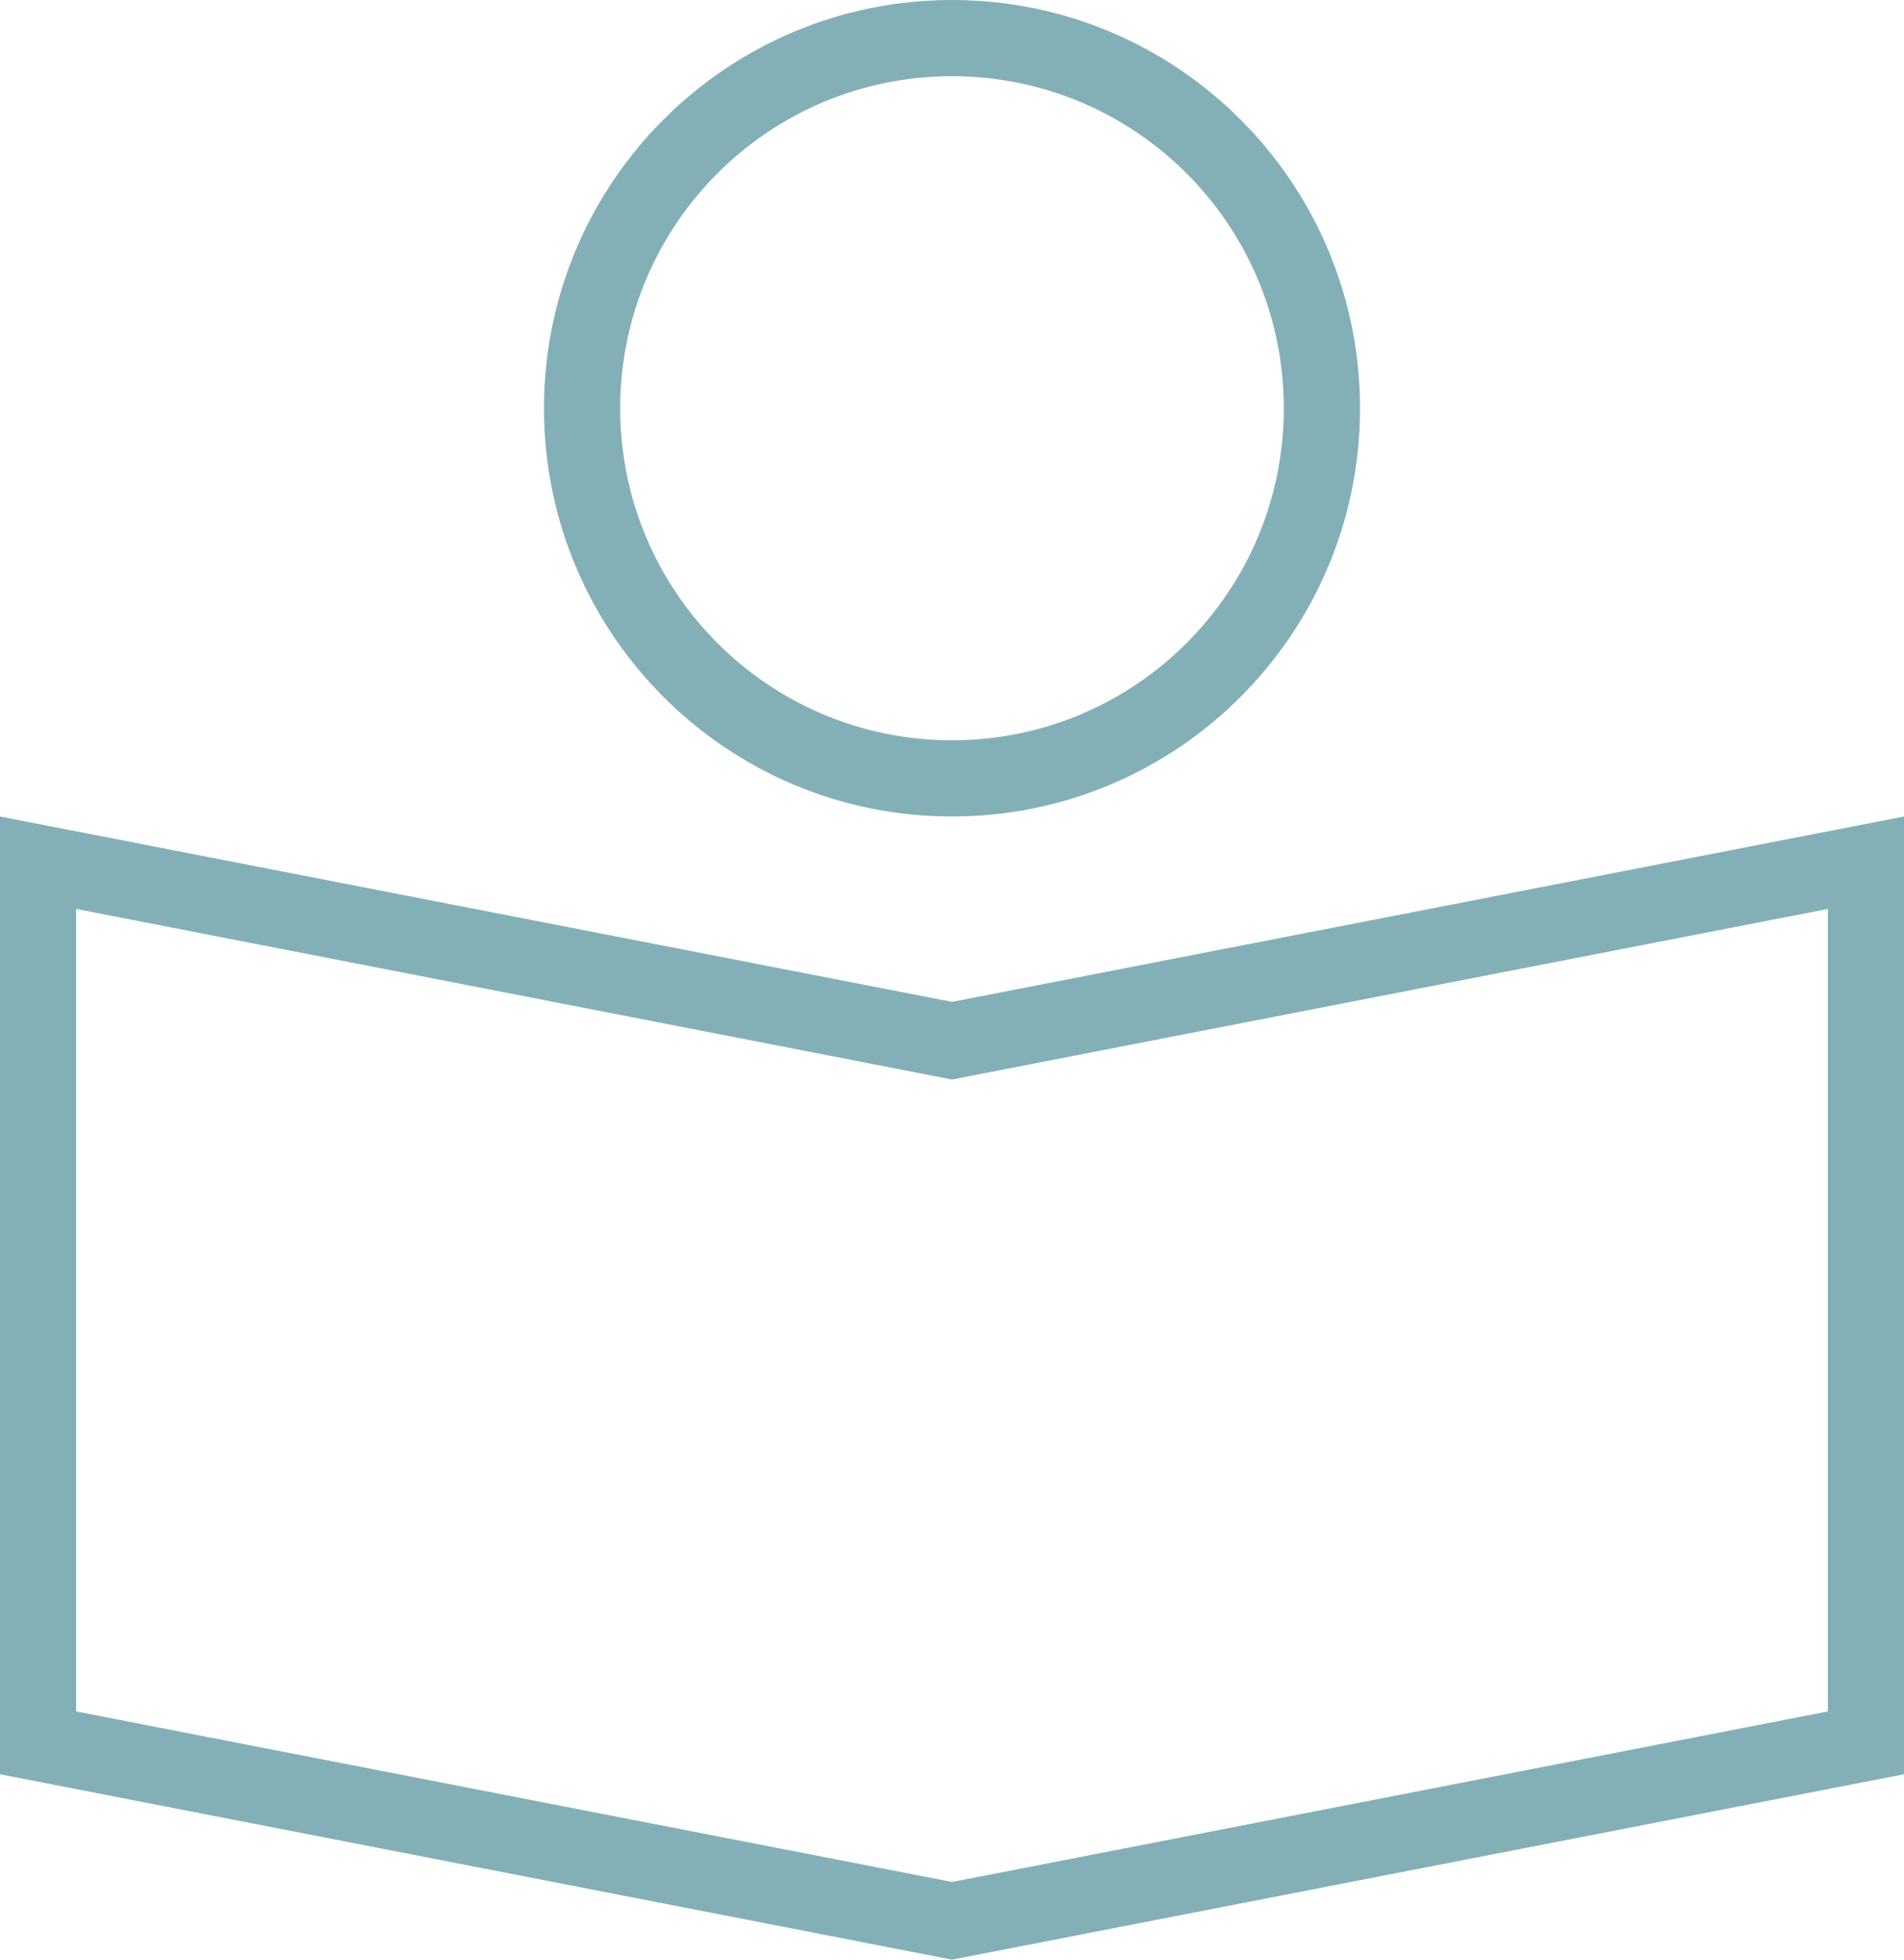
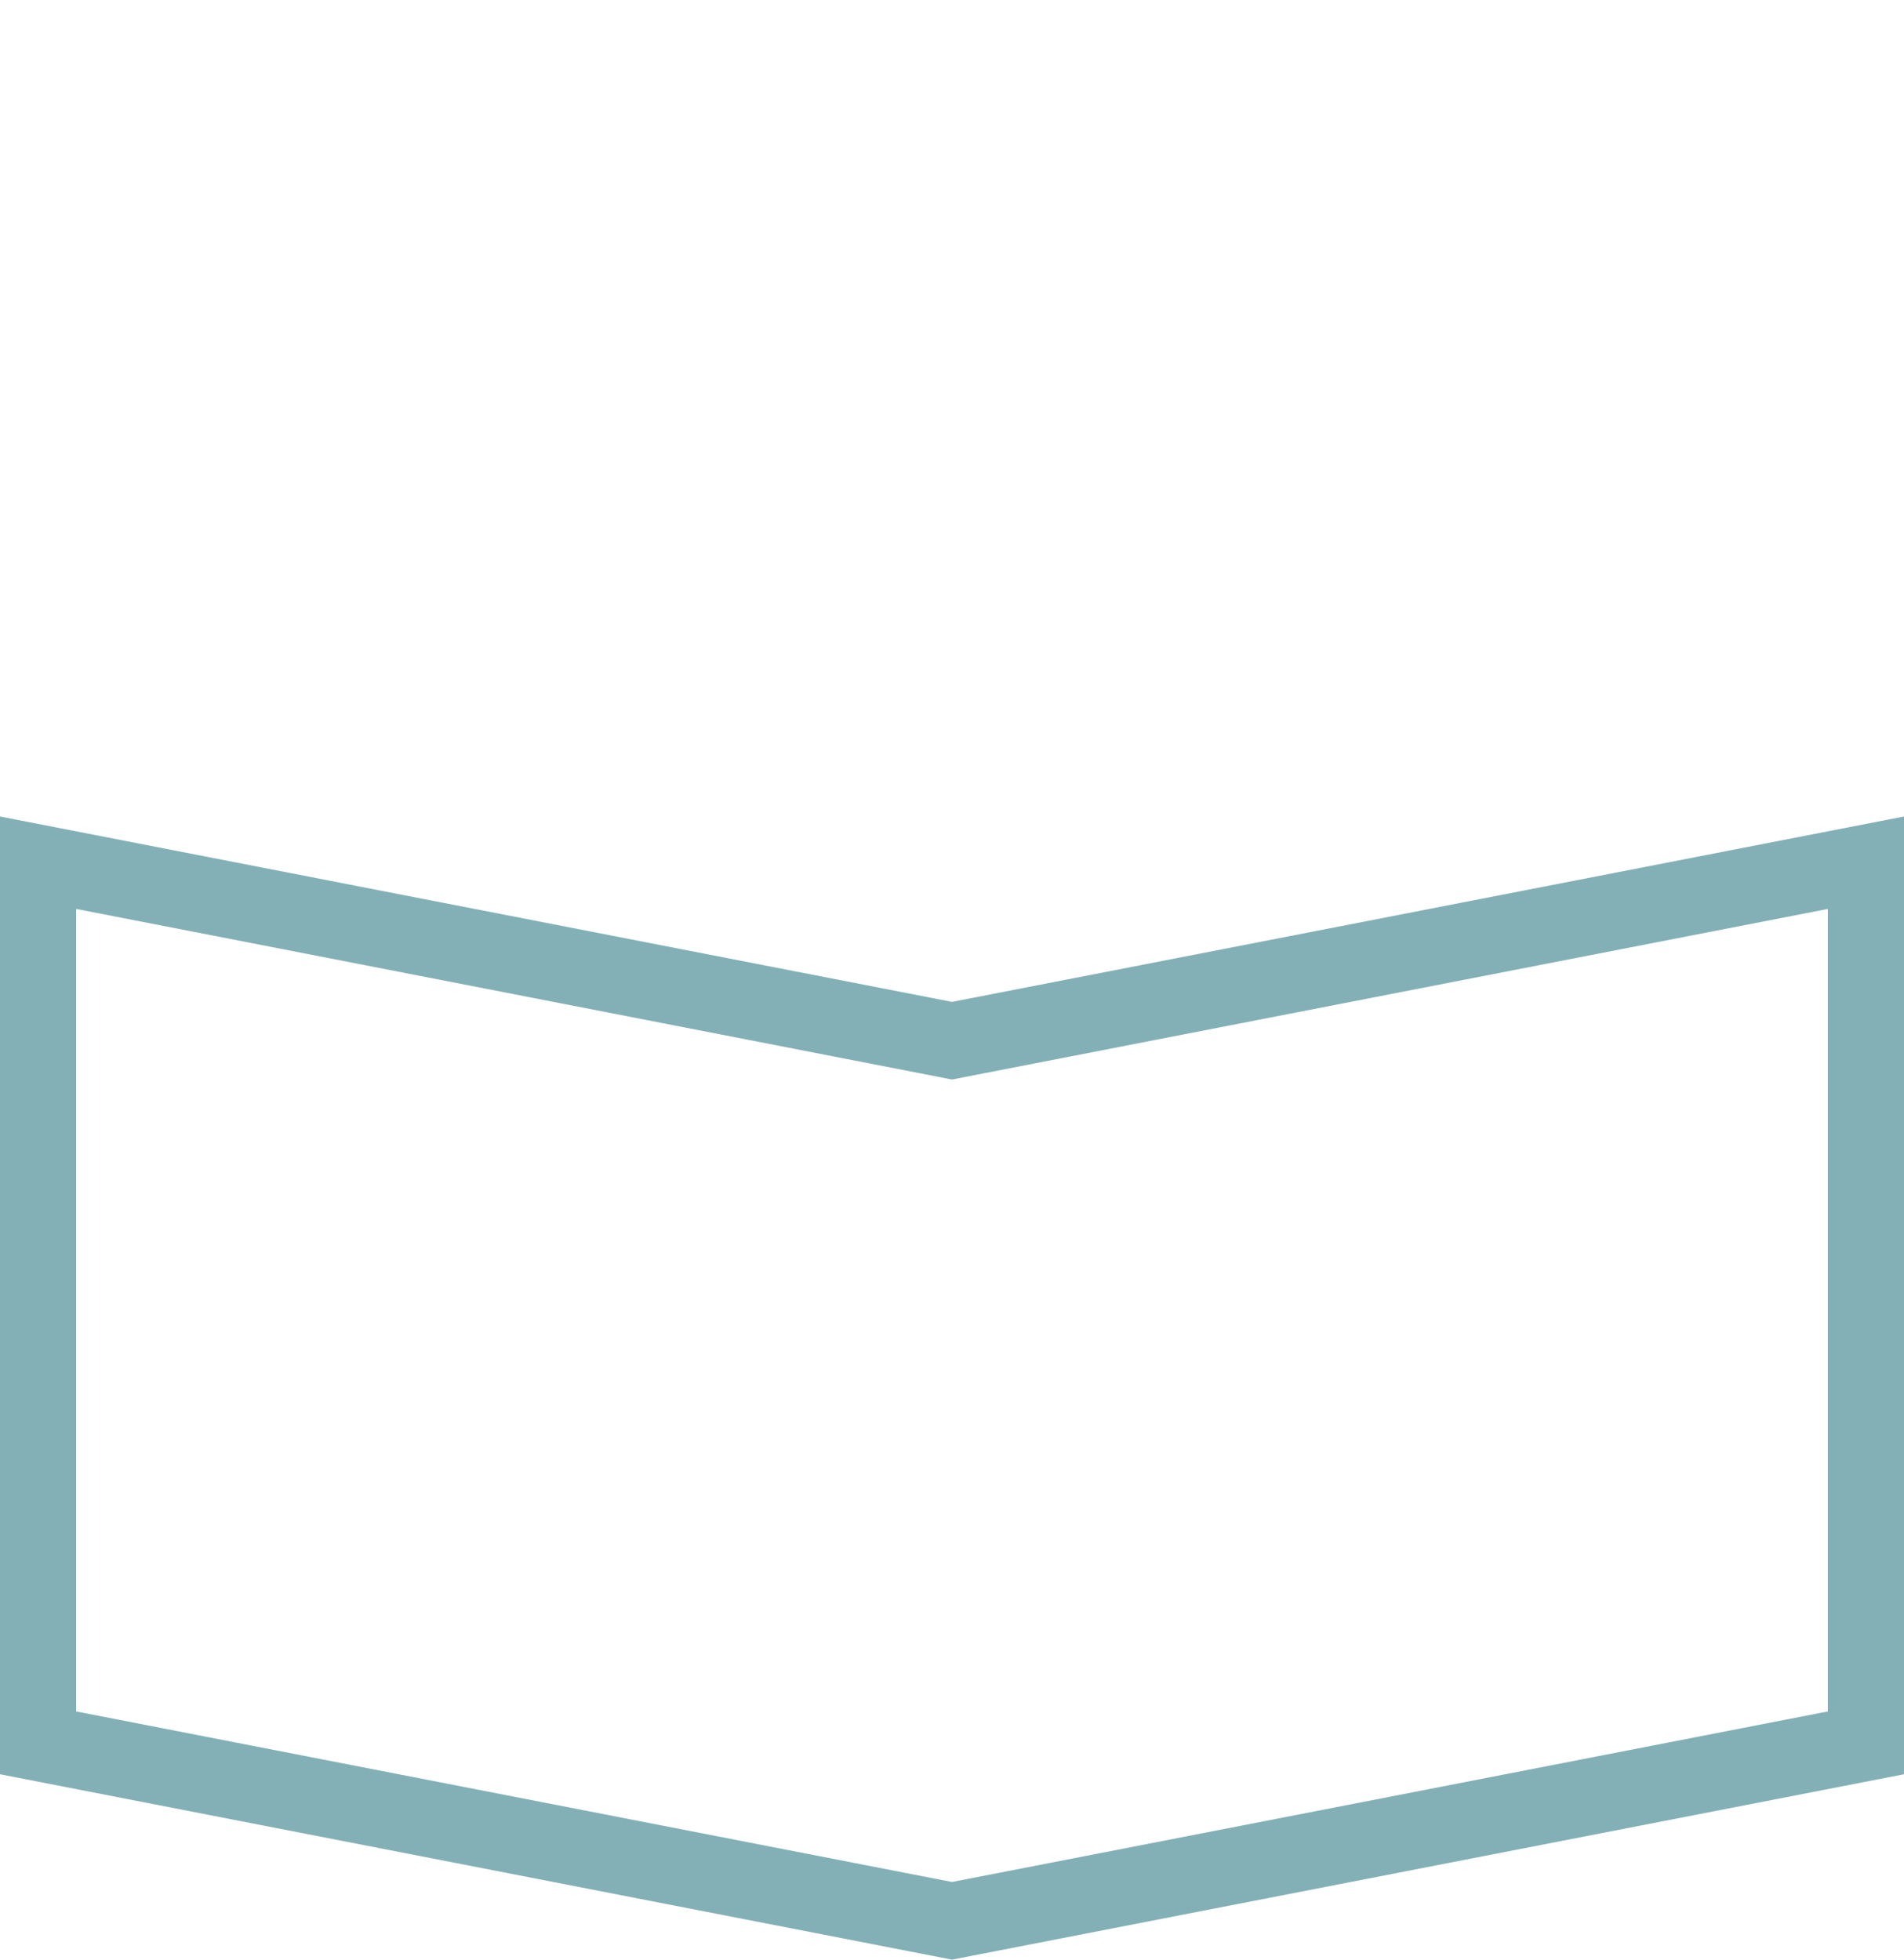
<svg xmlns="http://www.w3.org/2000/svg" width="34" height="35" viewBox="0 0 34 35" fill="none">
  <path fill-rule="evenodd" clip-rule="evenodd" d="M34 31.689L17 35L0 31.689V14.583L17 17.894L34 14.583V31.689ZM17.26 19.23L17 19.281L16.74 19.23L1.36 16.234V30.567L17 33.613L32.64 30.567V16.234L17.26 19.23Z" fill="#83B0B7" />
-   <path fill-rule="evenodd" clip-rule="evenodd" d="M17 0C21.024 0 24.286 3.265 24.286 7.292C24.286 11.319 21.024 14.583 17 14.583C12.976 14.583 9.714 11.319 9.714 7.292C9.714 3.265 12.976 0 17 0ZM17 1.361C13.727 1.361 11.075 4.016 11.075 7.292C11.075 10.567 13.727 13.222 17 13.222C20.273 13.222 22.925 10.567 22.925 7.292C22.925 4.016 20.273 1.361 17 1.361Z" fill="#83B0B7" />
</svg>